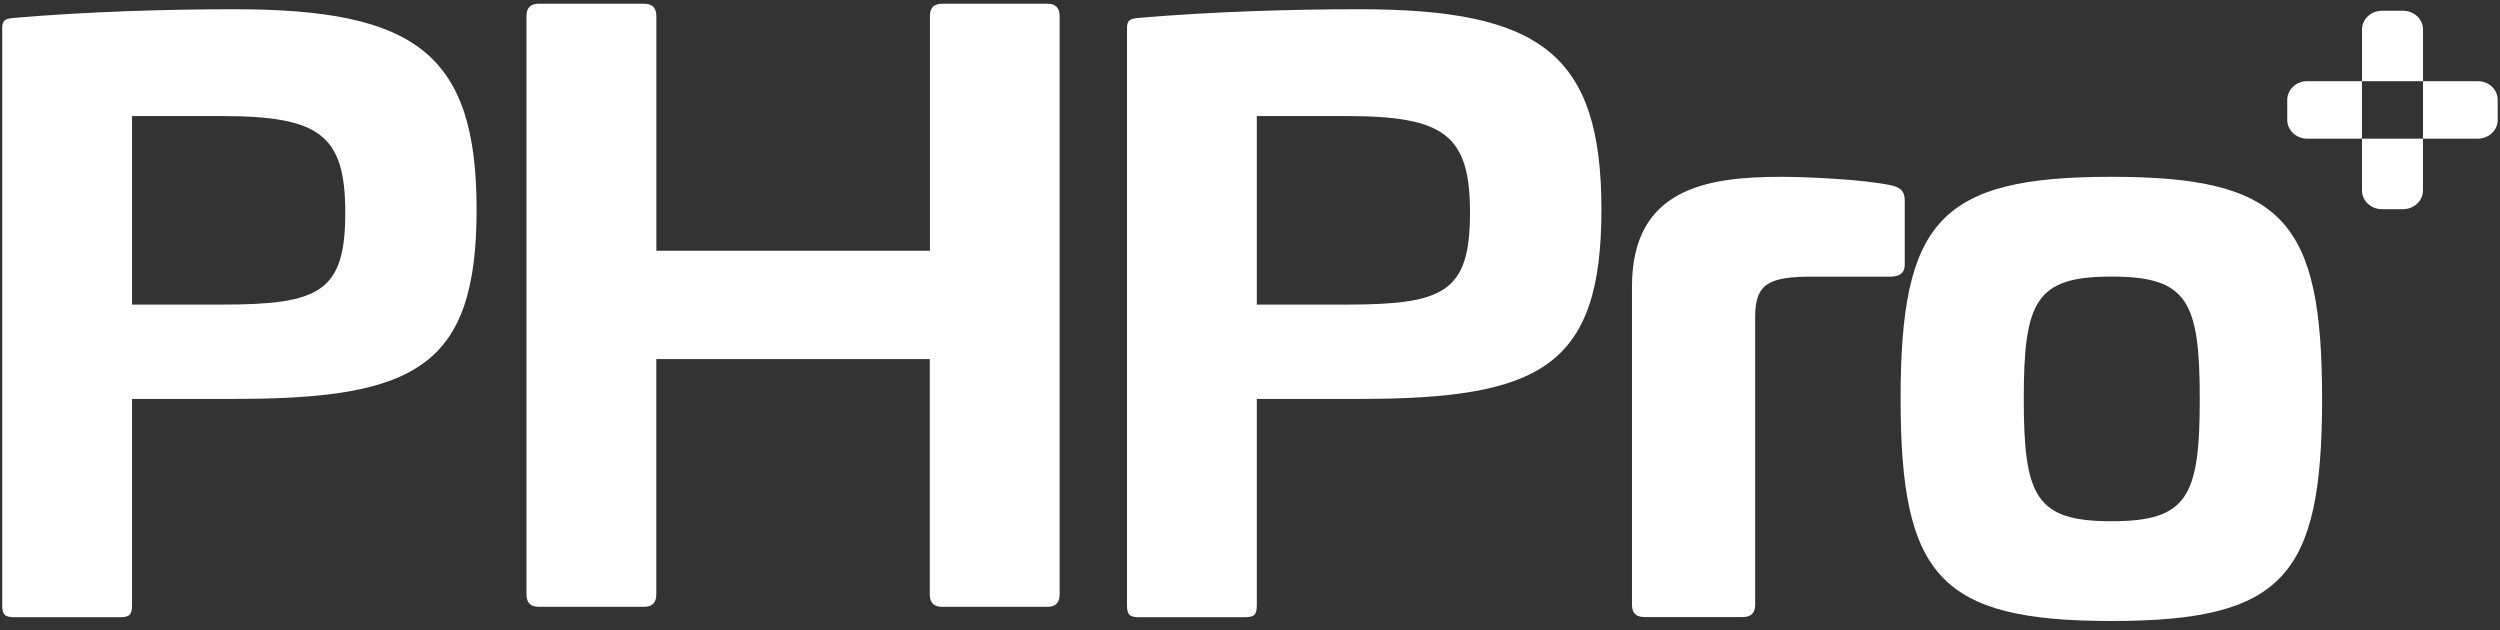
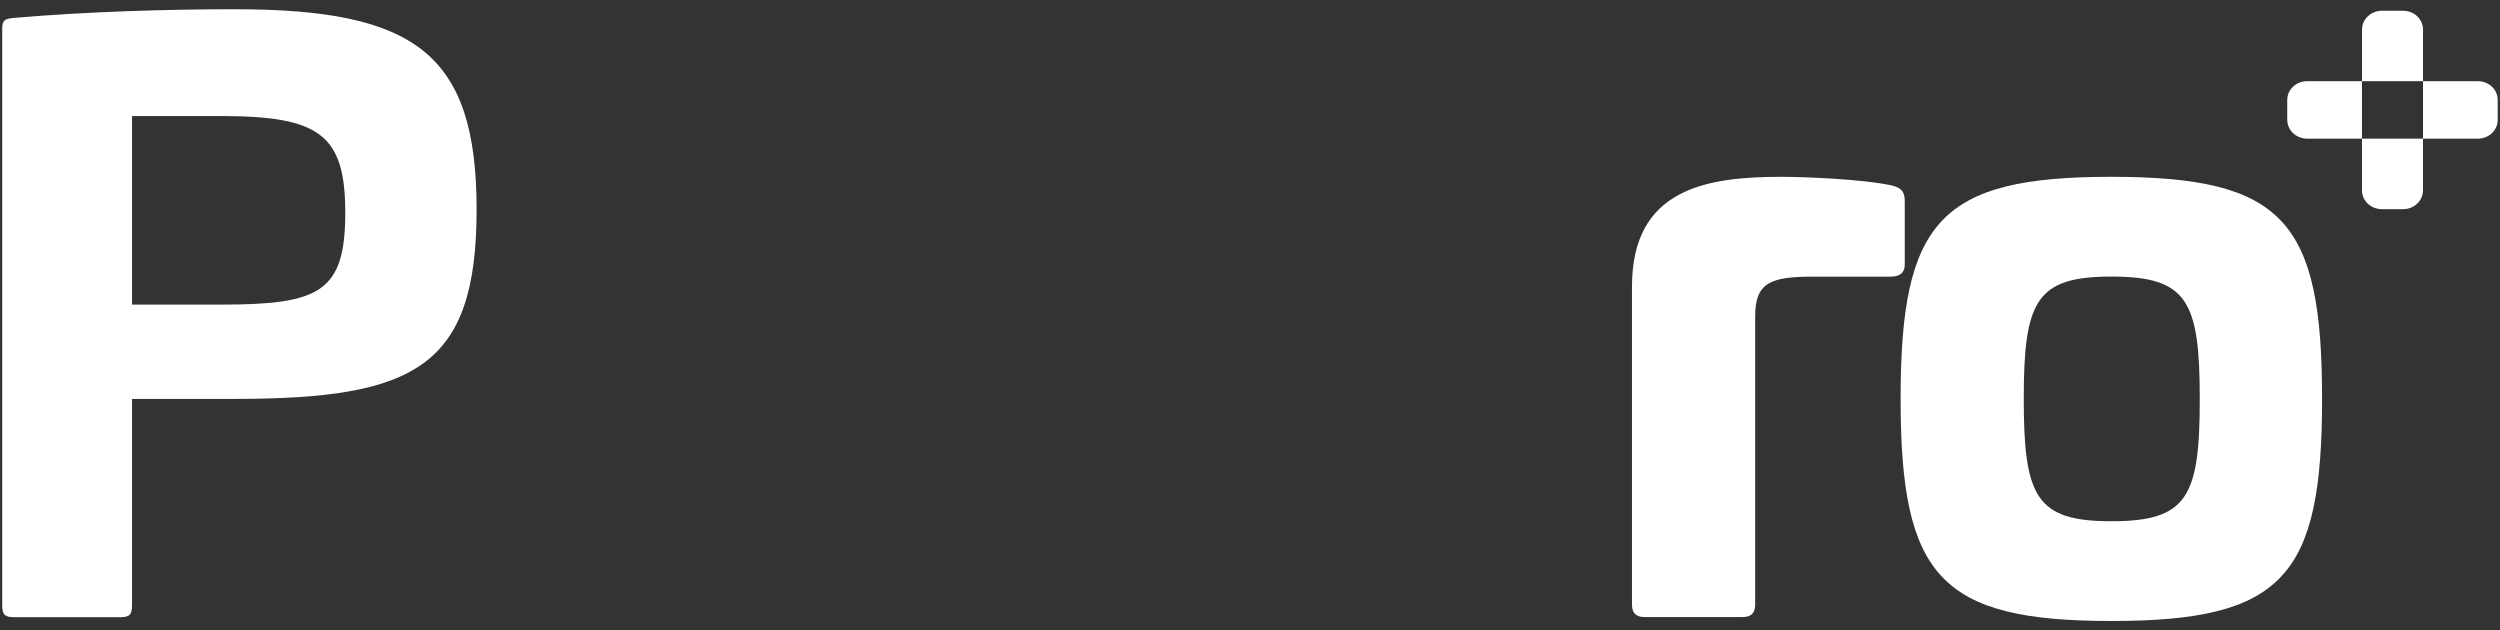
<svg xmlns="http://www.w3.org/2000/svg" width="119" height="30" viewBox="0 0 119 30" fill="none">
  <rect x="0" y="0" width="119" height="30" fill="#333333" stroke="none" />
  <g clip-path="url(#clip0_297_7323)">
    <path d="M22.686 9.974C22.686 17.467 19.776 18.988 11.159 18.988H6.285V28.788C6.285 29.269 6.168 29.38 5.691 29.38H0.699C0.227 29.38 0.105 29.269 0.105 28.788V1.369C0.105 0.961 0.224 0.887 0.699 0.849C4.16 0.554 7.938 0.44 11.162 0.44C19.778 0.44 22.686 2.556 22.686 9.974ZM6.285 5.524V14.499H10.534C15.214 14.499 16.435 13.906 16.435 10.123C16.435 6.414 15.214 5.524 10.534 5.524H6.285Z" fill="white" />
-     <path d="M49.846 0.177C50.239 0.177 50.439 0.362 50.439 0.77V28.293C50.439 28.7 50.242 28.885 49.846 28.885H44.851C44.457 28.885 44.257 28.7 44.257 28.293V17.093H31.24V28.293C31.24 28.7 31.043 28.885 30.646 28.885H25.654C25.261 28.885 25.061 28.7 25.061 28.293V0.77C25.061 0.362 25.258 0.177 25.654 0.177H30.649C31.043 0.177 31.243 0.362 31.243 0.77V11.935H44.263V0.77C44.263 0.362 44.46 0.177 44.857 0.177H49.846Z" fill="white" />
-     <path d="M76.228 9.974C76.228 17.467 73.316 18.988 64.701 18.988H59.824V28.788C59.824 29.269 59.705 29.38 59.23 29.38H54.238C53.766 29.38 53.645 29.269 53.645 28.788V1.369C53.645 0.961 53.763 0.887 54.238 0.849C57.699 0.554 61.477 0.44 64.704 0.44C73.316 0.44 76.228 2.556 76.228 9.974ZM59.824 5.524V14.499H64.072C68.753 14.499 69.972 13.906 69.972 10.123C69.972 6.414 68.753 5.524 64.072 5.524H59.824Z" fill="white" />
    <path d="M90.038 8.825C90.47 8.935 90.666 9.084 90.666 9.567V12.608C90.666 12.979 90.43 13.168 89.998 13.168H86.301C84.255 13.168 83.546 13.464 83.546 15.059V28.779C83.546 29.186 83.349 29.371 82.952 29.371H78.275C77.882 29.371 77.682 29.186 77.682 28.779V13.646C77.682 8.973 81.223 8.416 84.808 8.416C85.946 8.42 88.66 8.528 90.038 8.825Z" fill="white" />
    <path d="M110.531 18.987C110.531 27.445 108.682 29.559 100.5 29.559C92.357 29.559 90.469 27.445 90.469 18.987C90.469 10.494 92.357 8.416 100.5 8.416C108.682 8.42 110.531 10.494 110.531 18.987ZM96.331 18.987C96.331 23.661 96.924 24.811 100.5 24.811C104.12 24.811 104.709 23.661 104.709 18.987C104.709 14.314 104.115 13.165 100.5 13.165C96.924 13.165 96.331 14.314 96.331 18.987Z" fill="white" />
    <path d="M112.43 9.063C112.43 9.3 112.53 9.528 112.708 9.695C112.885 9.863 113.127 9.957 113.378 9.957H114.385C114.637 9.957 114.878 9.863 115.056 9.695C115.234 9.528 115.334 9.3 115.334 9.063V6.6H112.43V9.063Z" fill="white" />
    <path d="M115.336 1.406C115.336 1.169 115.236 0.942 115.058 0.774C114.88 0.606 114.639 0.512 114.387 0.512H113.38C113.129 0.512 112.887 0.606 112.71 0.774C112.532 0.942 112.432 1.169 112.432 1.406V3.865H115.336V1.406Z" fill="white" />
    <path d="M117.949 3.865H115.336V6.6H117.949C118.199 6.6 118.438 6.506 118.615 6.339C118.791 6.173 118.89 5.947 118.89 5.711V4.753C118.891 4.637 118.866 4.521 118.819 4.413C118.772 4.306 118.703 4.208 118.615 4.125C118.528 4.042 118.424 3.977 118.31 3.932C118.195 3.888 118.073 3.865 117.949 3.865Z" fill="white" />
    <path d="M109.82 3.864C109.569 3.864 109.328 3.958 109.15 4.126C108.973 4.293 108.873 4.521 108.873 4.757V5.709C108.874 5.946 108.974 6.172 109.152 6.339C109.329 6.506 109.57 6.6 109.82 6.6H112.429V3.864H109.82Z" fill="white" />
  </g>
  <defs>
    <clipPath id="clip0_297_7323">
      <rect width="119" height="30" fill="white" />
    </clipPath>
  </defs>
</svg>